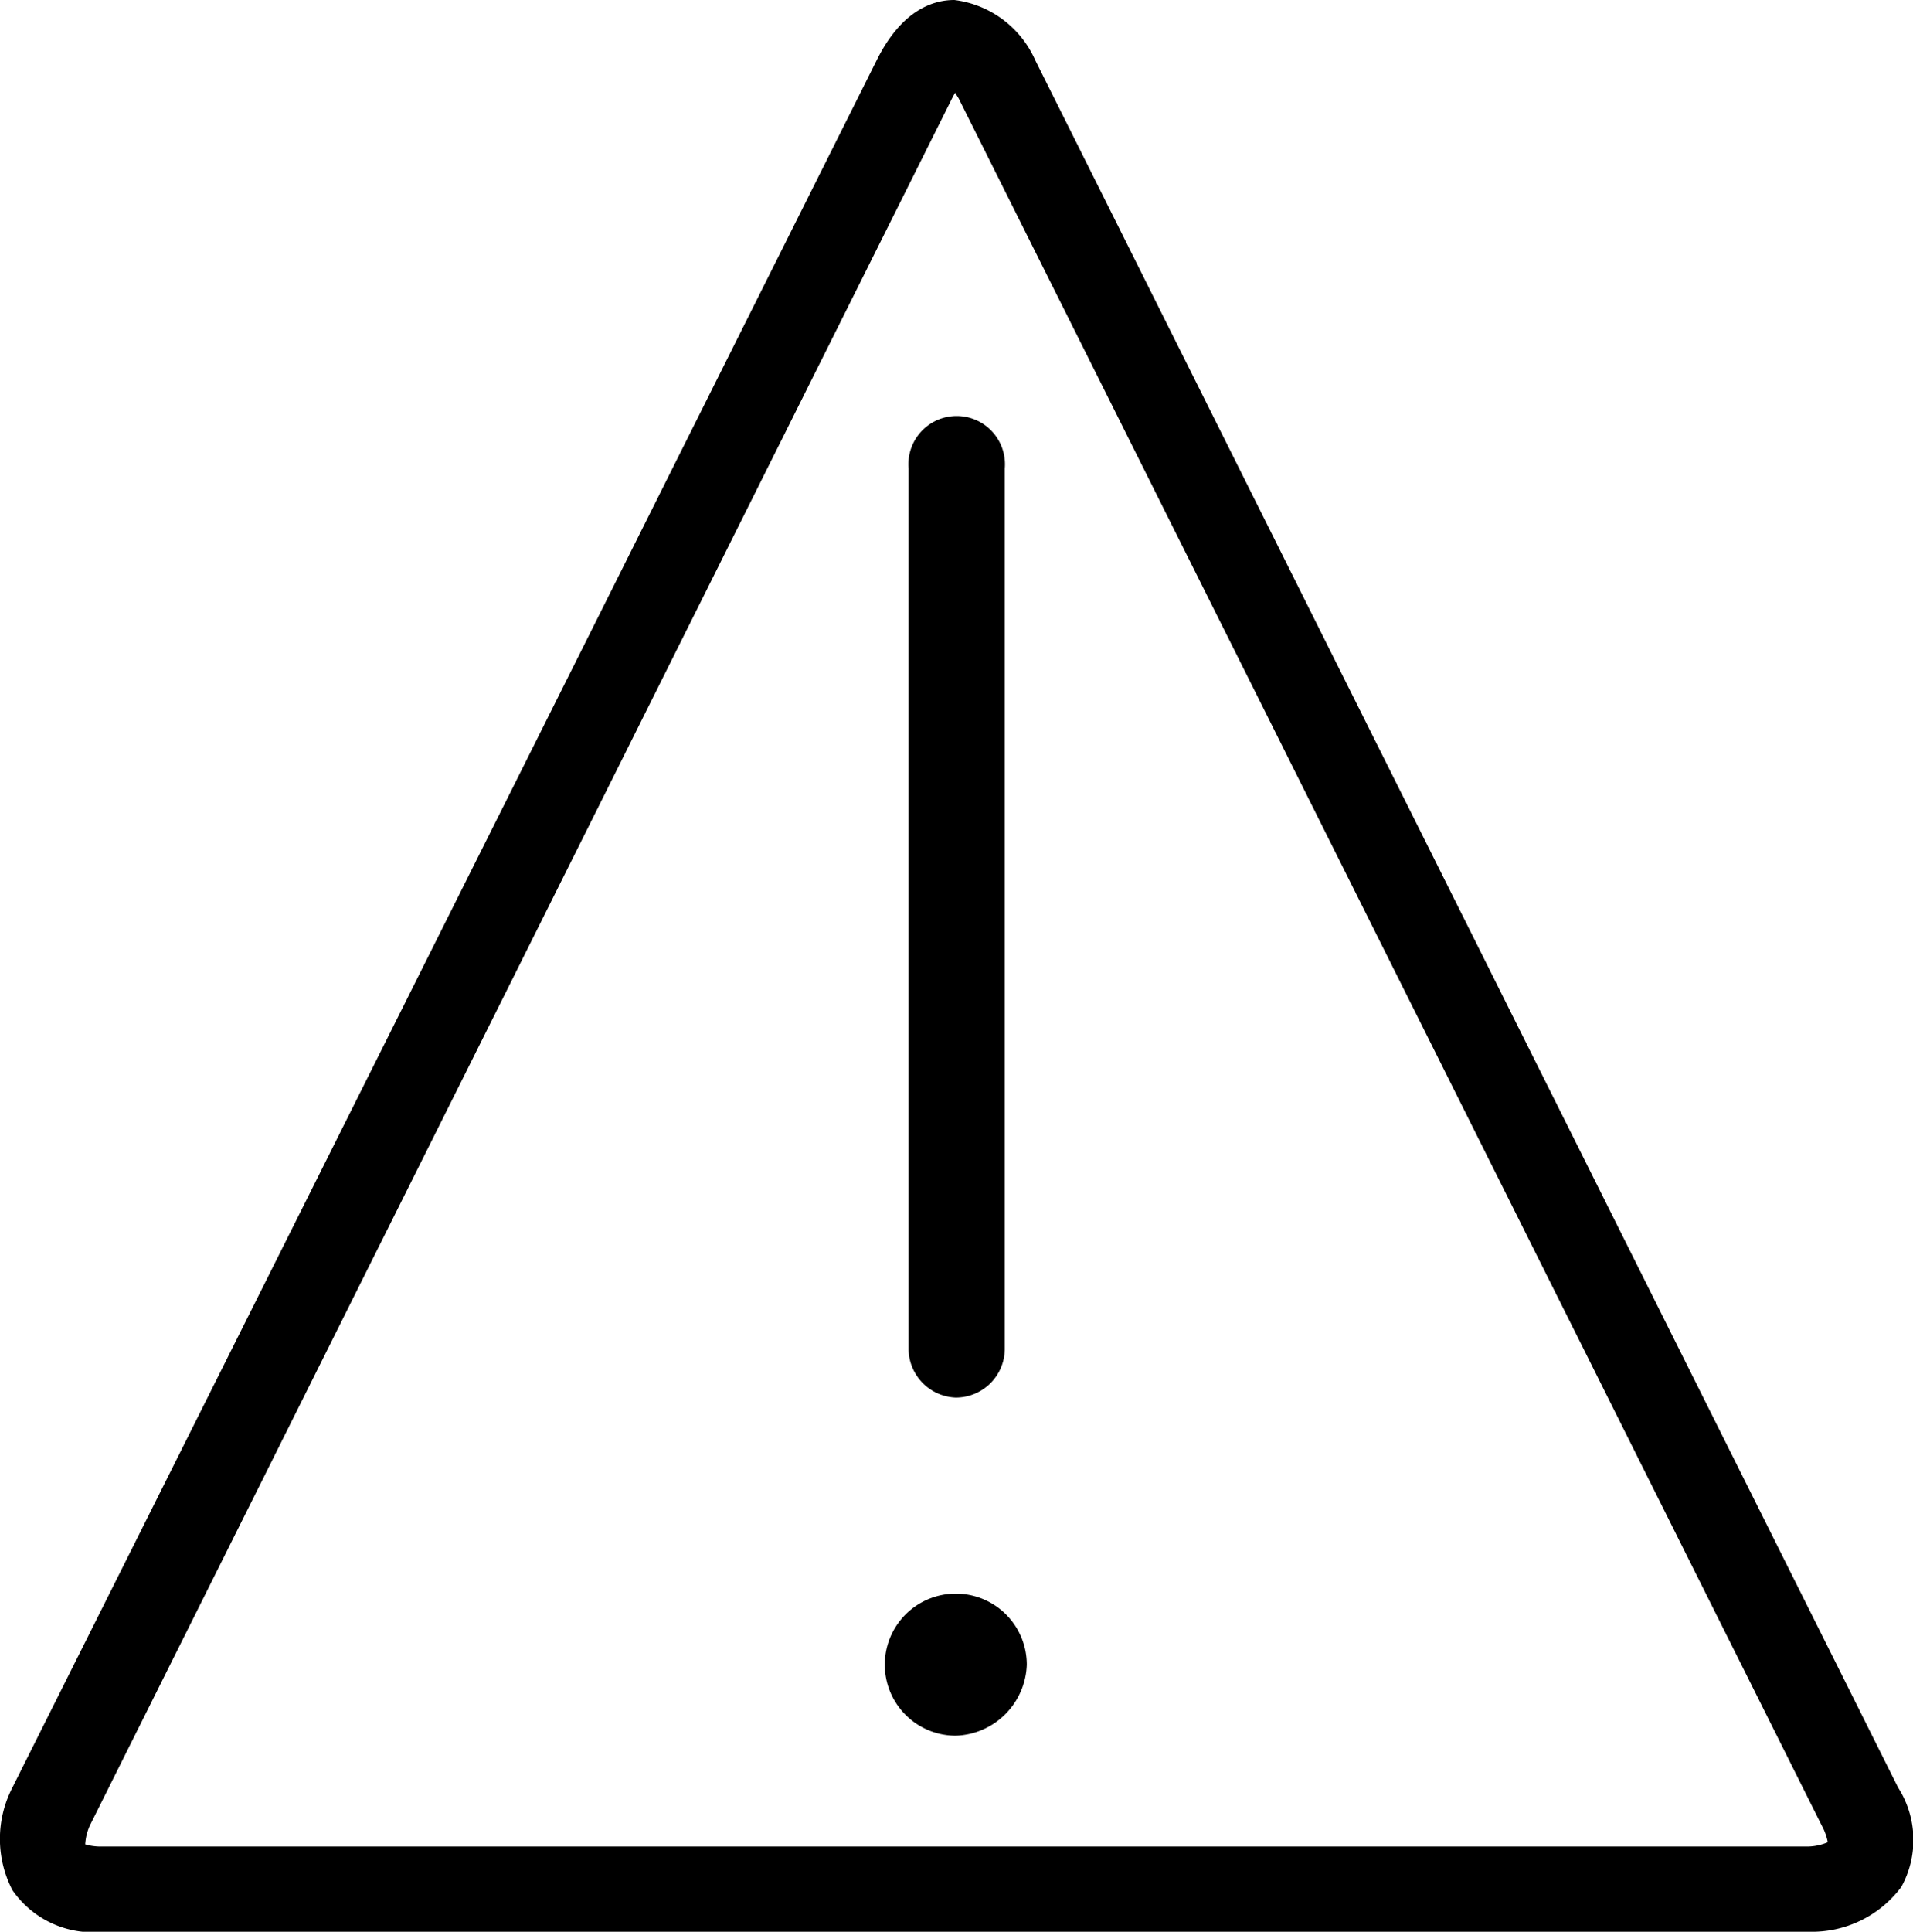
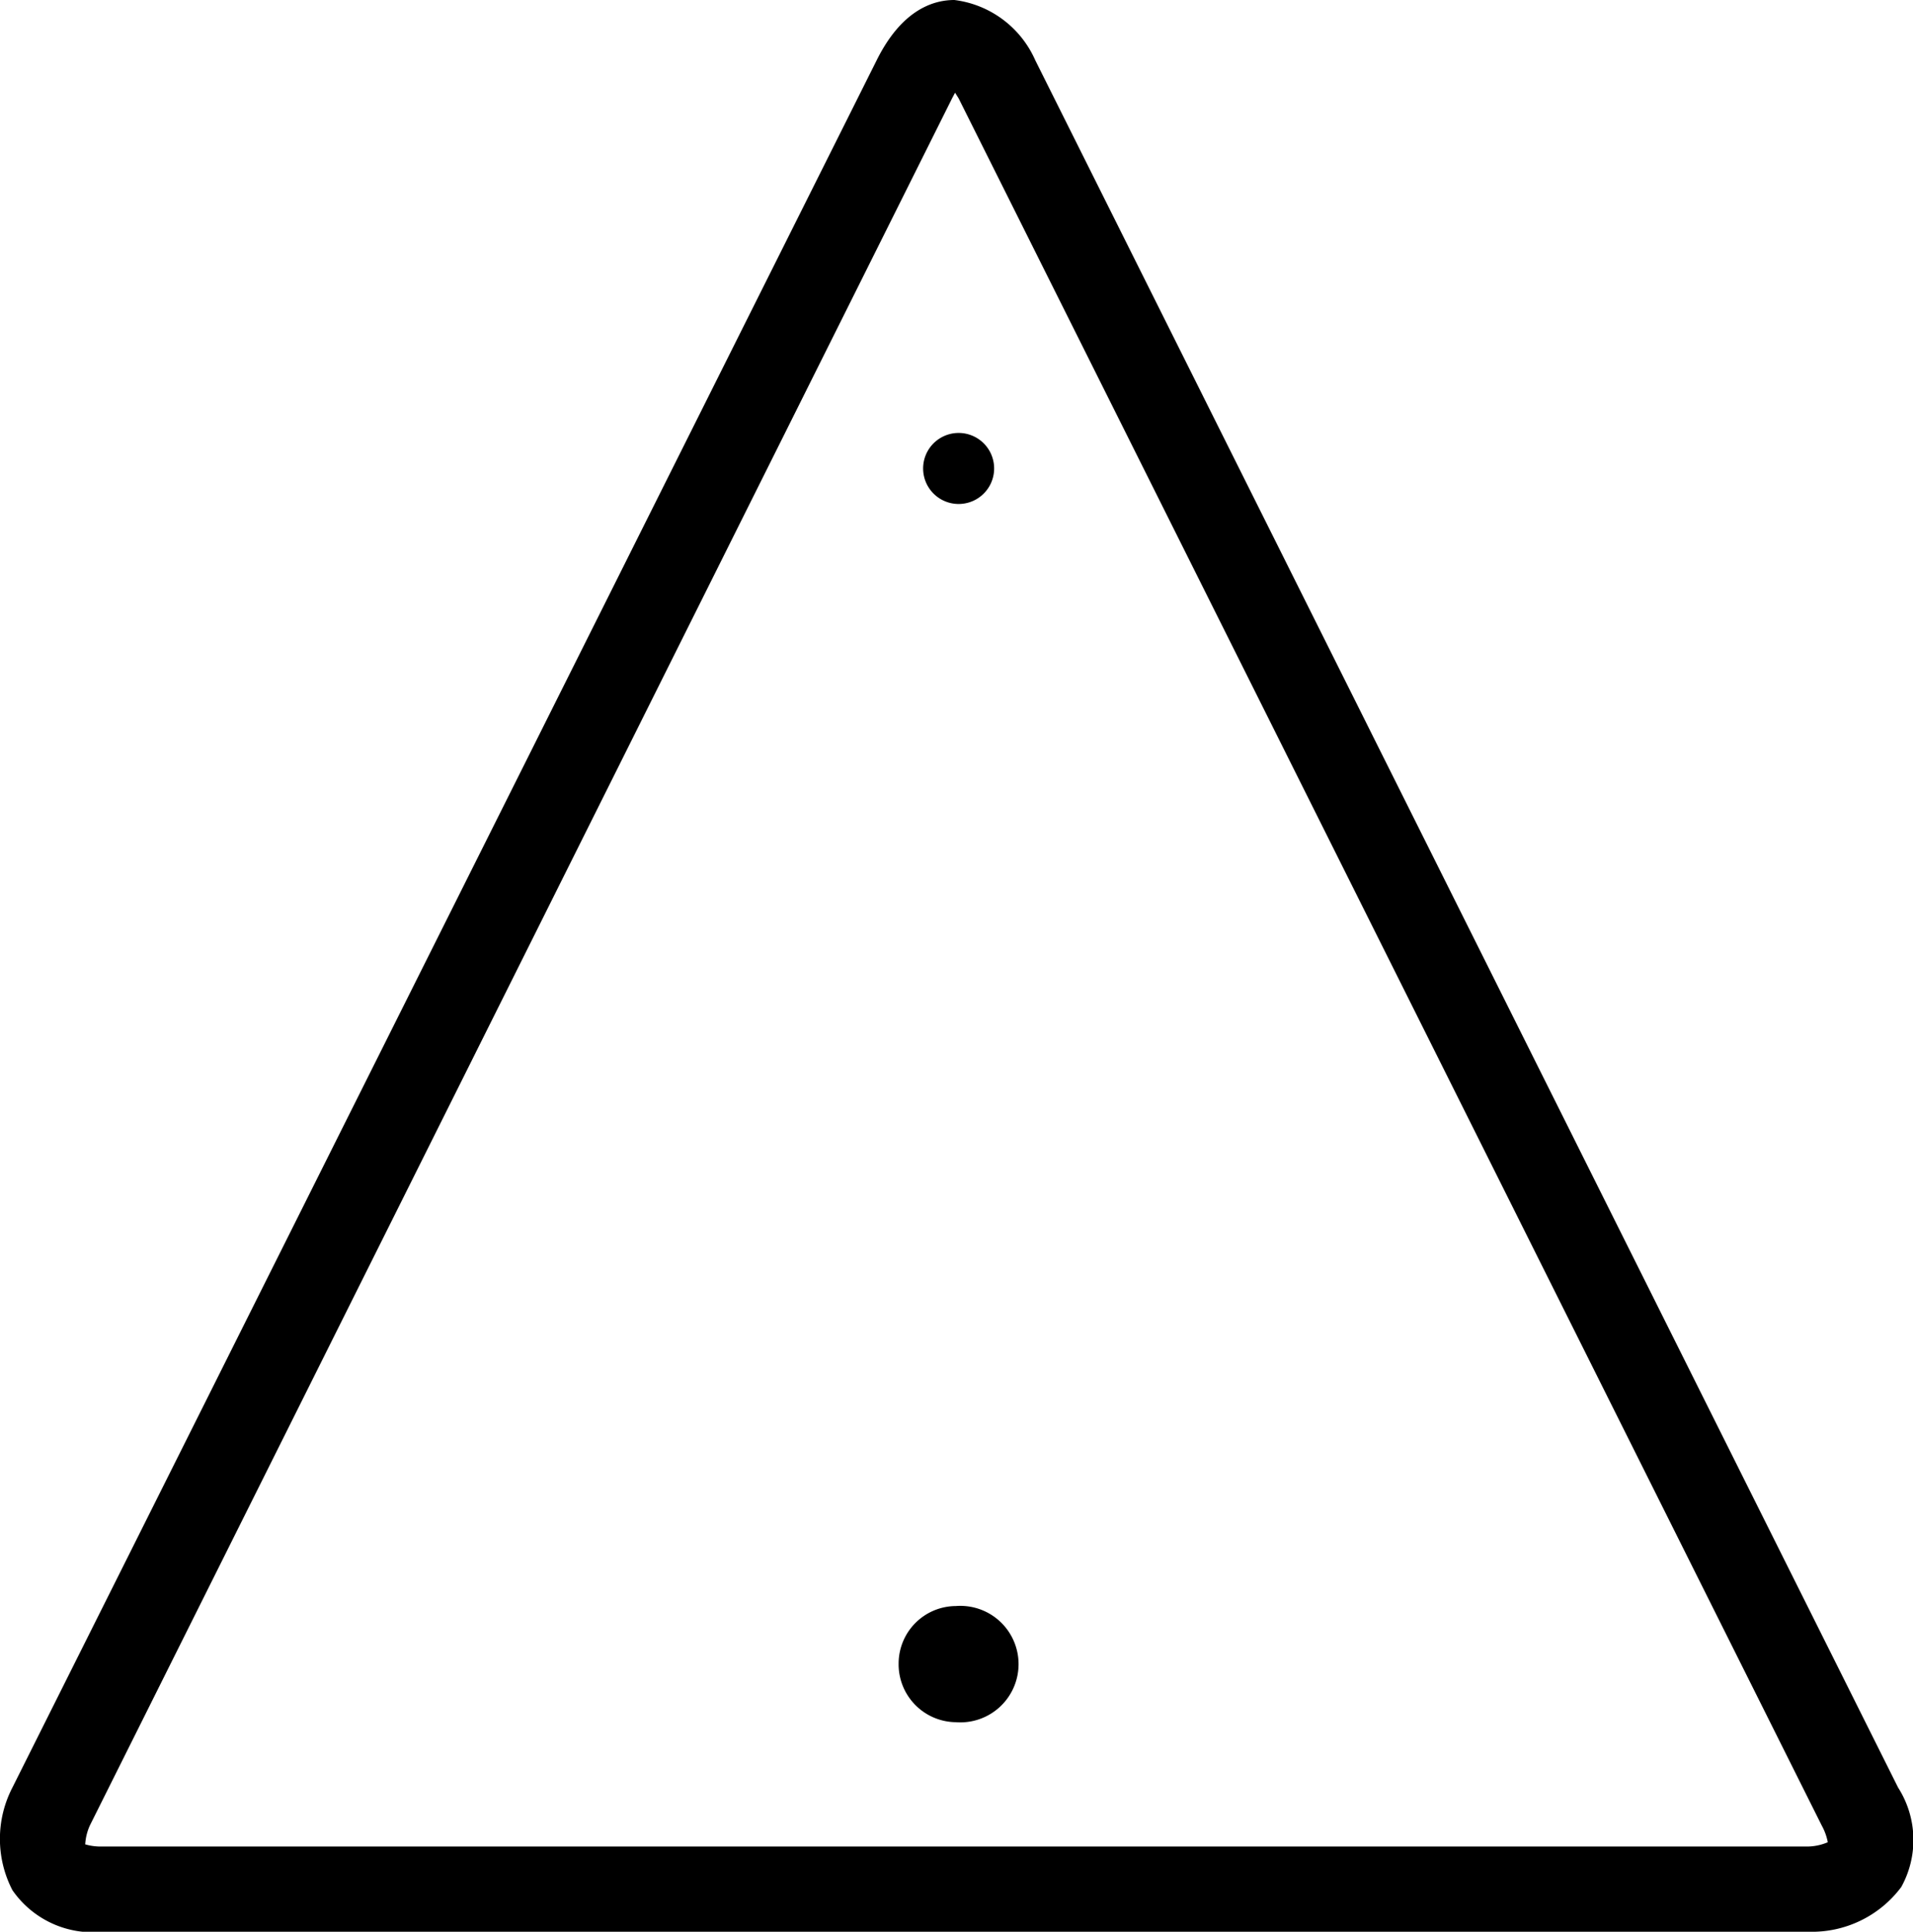
<svg xmlns="http://www.w3.org/2000/svg" viewBox="0 0 53.88 54.39">
  <defs>
    <style>.cbab24439{fill:#000;}</style>
  </defs>
  <title>kel-icon-hinweis_web</title>
  <g>
    <g>
-       <path class="cbab24439" d="M25.31,46.83a1.62,1.62,0,0,1,1.61-1.61,1.64,1.64,0,1,1,0,3.27A1.63,1.63,0,0,1,25.31,46.83ZM26,13.19a1,1,0,1,1,2,0V38a1,1,0,1,1-2,0Z" />
-       <path class="cbab24439" d="M26.92,48.87a2,2,0,0,1-2-2,2,2,0,0,1,2-2,2,2,0,0,1,2,2A2.07,2.07,0,0,1,26.92,48.87Zm0-3.27a1.26,1.26,0,0,0,0,2.52,1.26,1.26,0,1,0,0-2.52Zm0-6.25A1.38,1.38,0,0,1,25.59,38V13.19a1.36,1.36,0,1,1,2.71,0V38A1.38,1.38,0,0,1,26.92,39.35Zm0-26.8a.62.62,0,0,0-.58.63V38a.63.63,0,0,0,.58.63.63.63,0,0,0,.63-.63V13.19A.63.63,0,0,0,26.92,12.55Z" />
+       <path class="cbab24439" d="M25.31,46.83a1.62,1.62,0,0,1,1.61-1.61,1.64,1.64,0,1,1,0,3.27A1.63,1.63,0,0,1,25.31,46.83ZM26,13.19a1,1,0,1,1,2,0a1,1,0,1,1-2,0Z" />
      <path class="cbab24439" d="M50.95,54.39H2.9A2.75,2.75,0,0,1,.35,53.22a3.14,3.14,0,0,1,0-2.89L24.69,1.7C25.39.29,26.27,0,26.88,0a2.88,2.88,0,0,1,2.28,1.7l24.3,48.63a2.74,2.74,0,0,1,.09,2.8A3.14,3.14,0,0,1,50.95,54.39ZM2.4,51.93a1.57,1.57,0,0,0,.5.06H50.95a1.49,1.49,0,0,0,.53-.12,1.58,1.58,0,0,0-.17-.47L27,2.77l-.1-.16-.08.15L2.53,51.4A1.5,1.5,0,0,0,2.4,51.93Z" />
    </g>
  </g>
</svg>